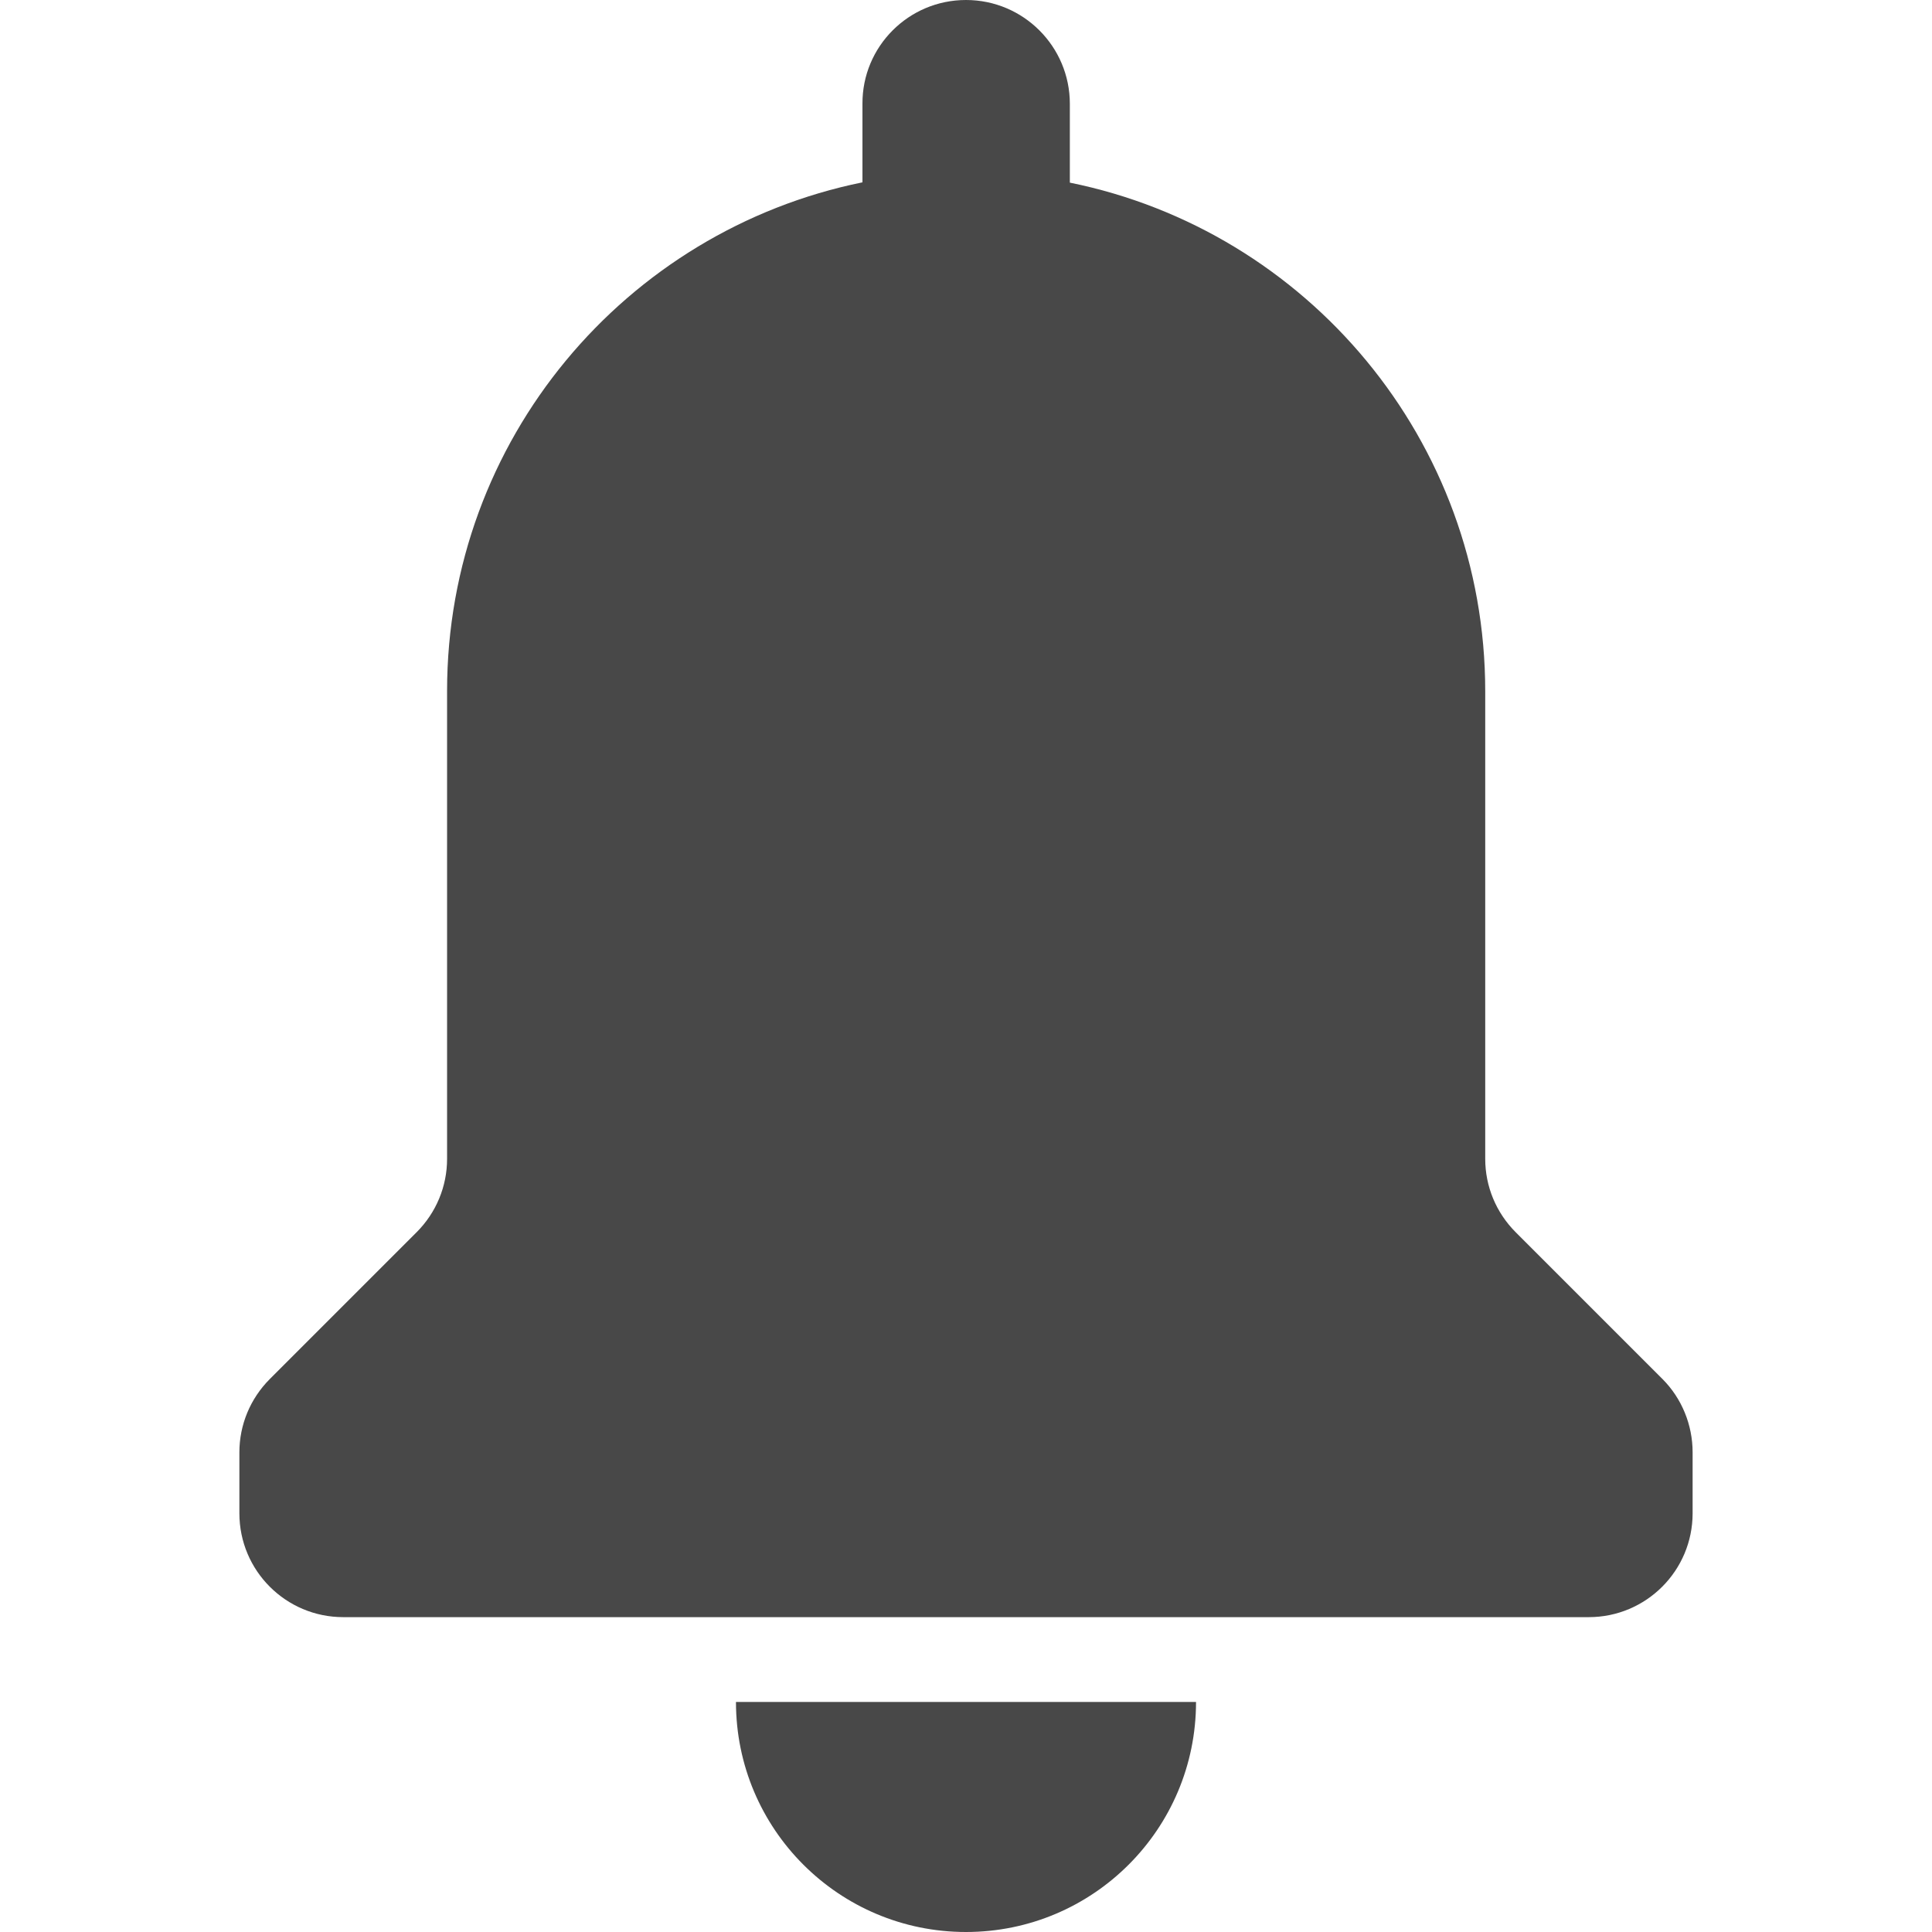
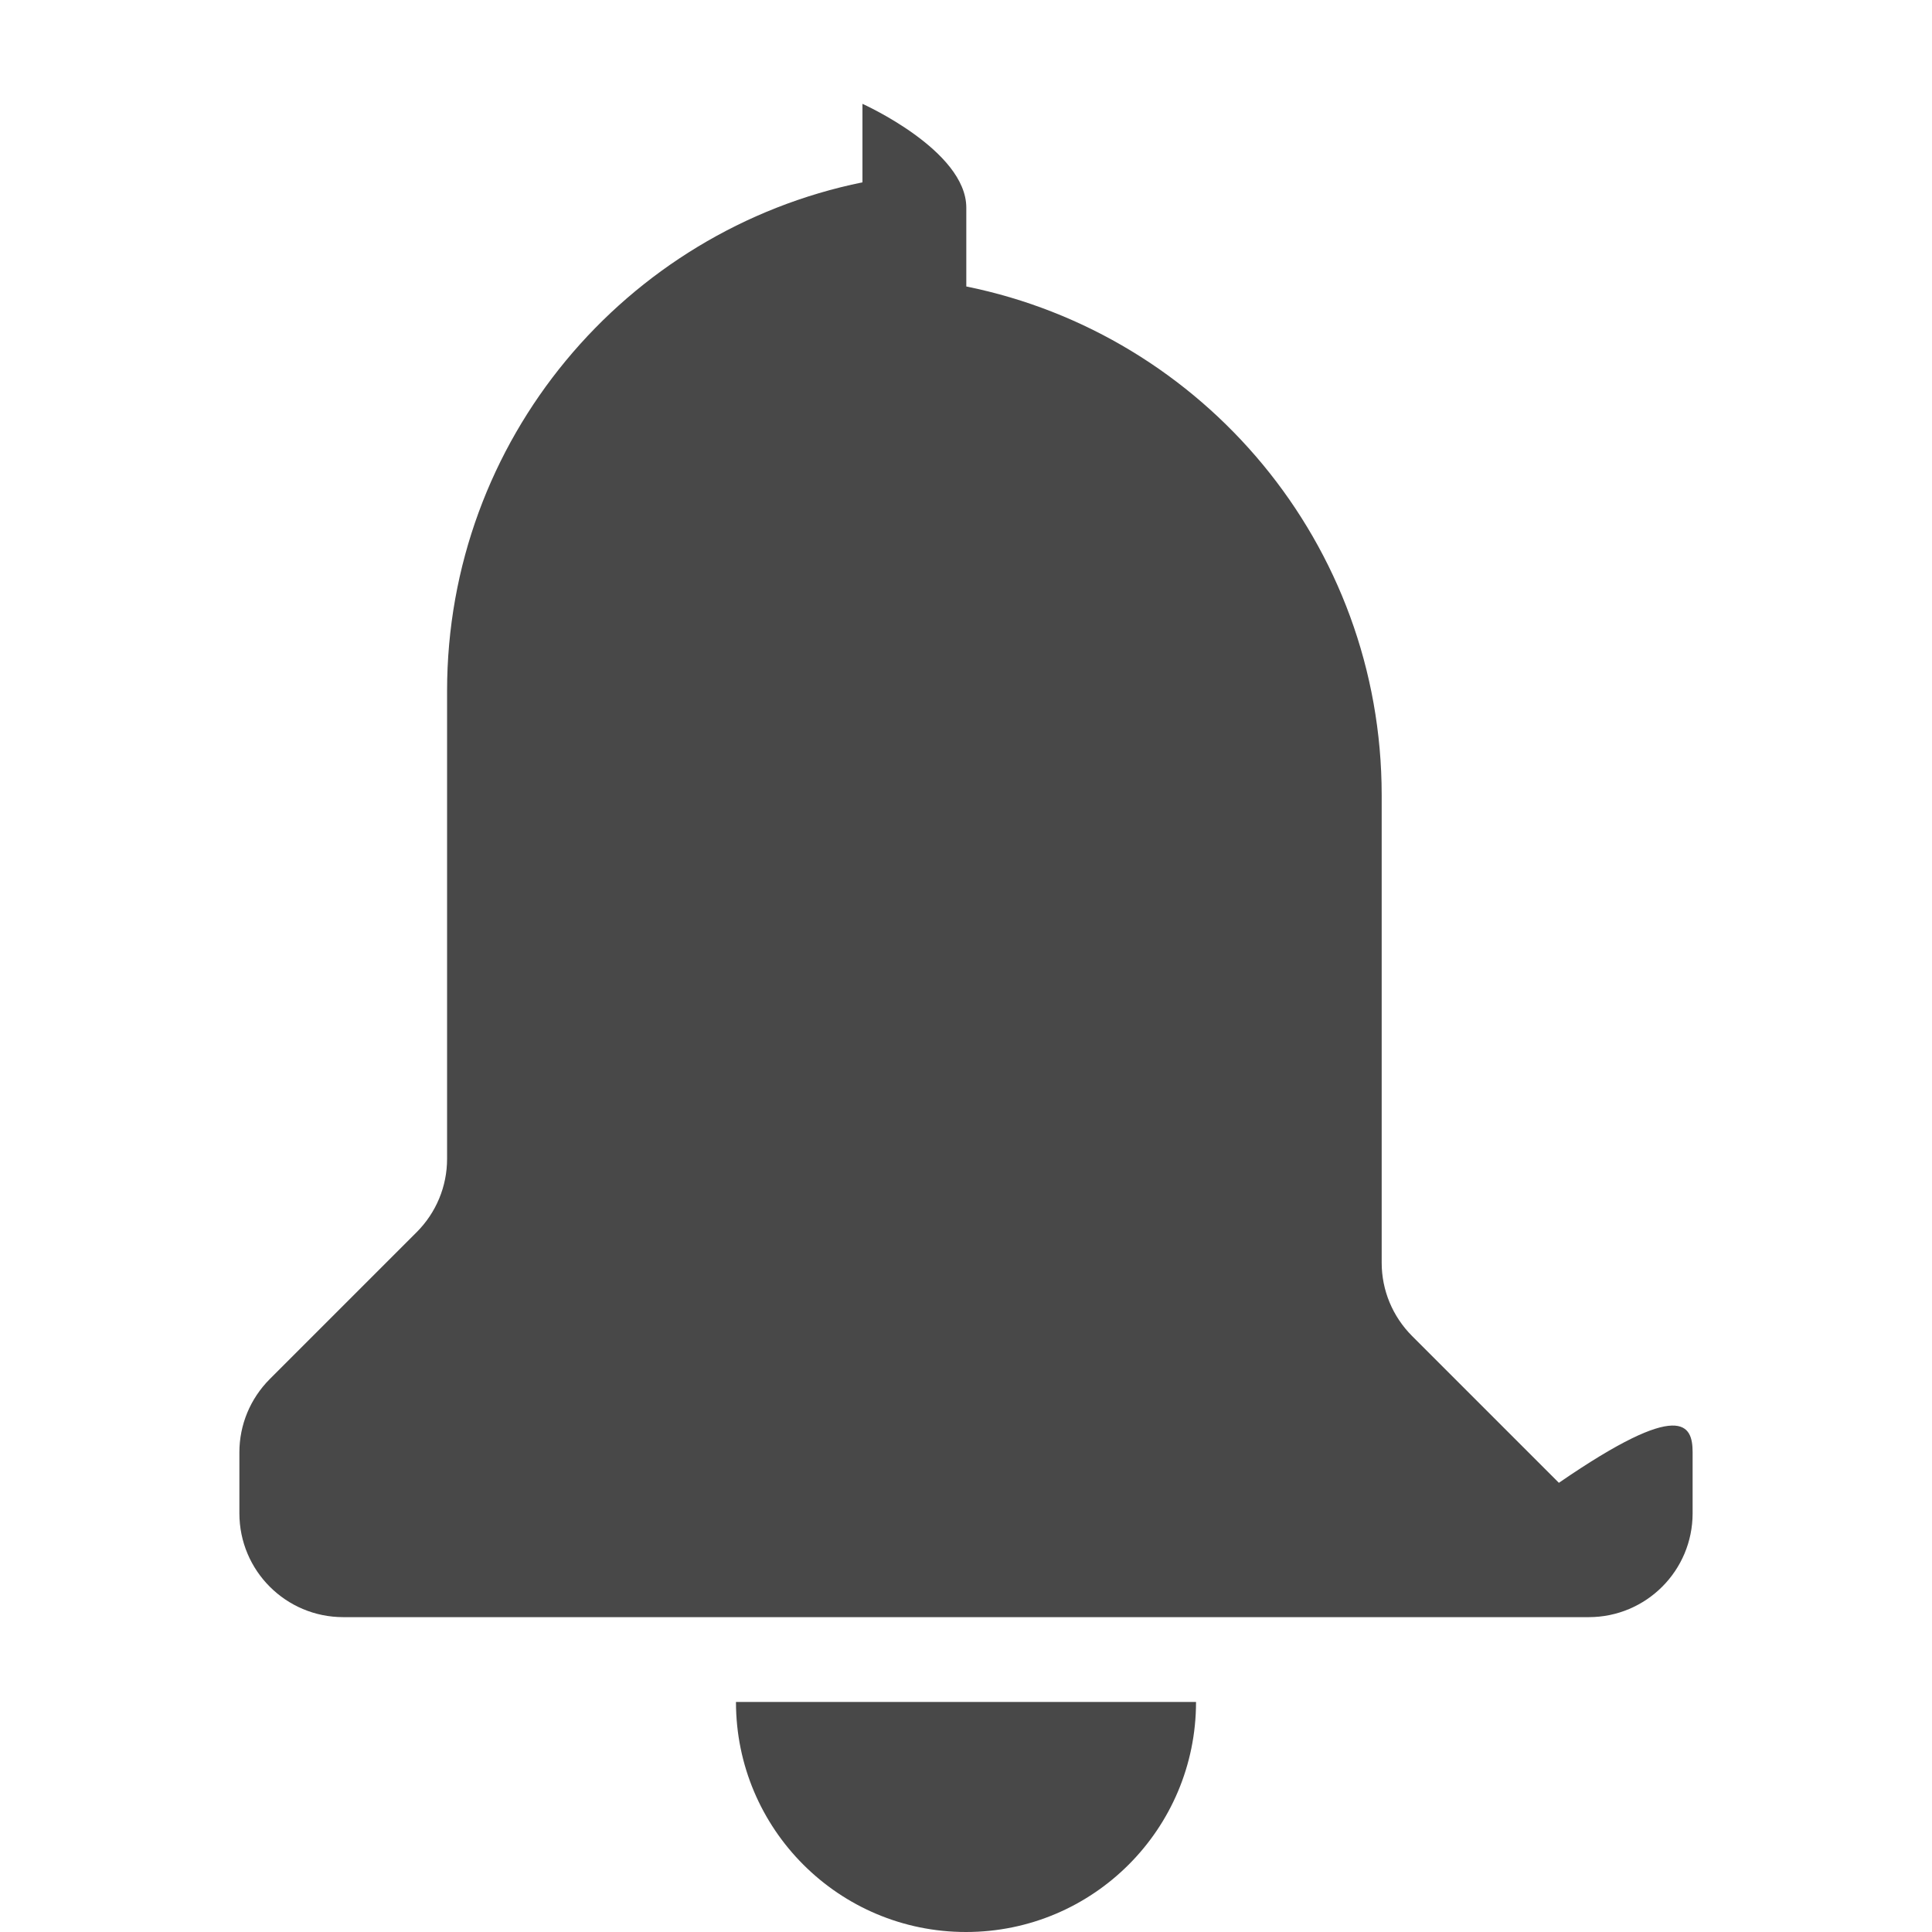
<svg xmlns="http://www.w3.org/2000/svg" version="1.1" id="noti" width="100%" height="100%" viewBox="0 0 64 64">
-   <path id="noti" class="svg-img" style="fill:#484848;" d="M24.38,56.38c0,4.21,3.41,7.62,7.62,7.62c4.21,0,7.62-3.41,7.62-7.62c0,0,0,0,0,0H24.38z M56.07,48.11v2.02  c0,1.9-1.54,3.44-3.44,3.44H11.37c-1.9,0-3.44-1.54-3.44-3.44v-2.02c0-0.91,0.36-1.78,1.01-2.43l4.86-4.86  c0.65-0.65,1.01-1.52,1.01-2.43V22.89c0-8.32,5.91-15.25,13.76-16.85V3.44C28.56,1.54,30.1,0,32,0s3.44,1.54,3.44,3.44v2.61  c7.85,1.59,13.76,8.53,13.76,16.85v15.49c0,0.91,0.36,1.78,1.01,2.43l4.86,4.86C55.71,46.32,56.07,47.2,56.07,48.11z" />
+   <path id="noti" class="svg-img" style="fill:#484848;" d="M24.38,56.38c0,4.21,3.41,7.62,7.62,7.62c4.21,0,7.62-3.41,7.62-7.62c0,0,0,0,0,0H24.38z M56.07,48.11v2.02  c0,1.9-1.54,3.44-3.44,3.44H11.37c-1.9,0-3.44-1.54-3.44-3.44v-2.02c0-0.91,0.36-1.78,1.01-2.43l4.86-4.86  c0.65-0.65,1.01-1.52,1.01-2.43V22.89c0-8.32,5.91-15.25,13.76-16.85V3.44s3.44,1.54,3.44,3.44v2.61  c7.85,1.59,13.76,8.53,13.76,16.85v15.49c0,0.91,0.36,1.78,1.01,2.43l4.86,4.86C55.71,46.32,56.07,47.2,56.07,48.11z" />
</svg>